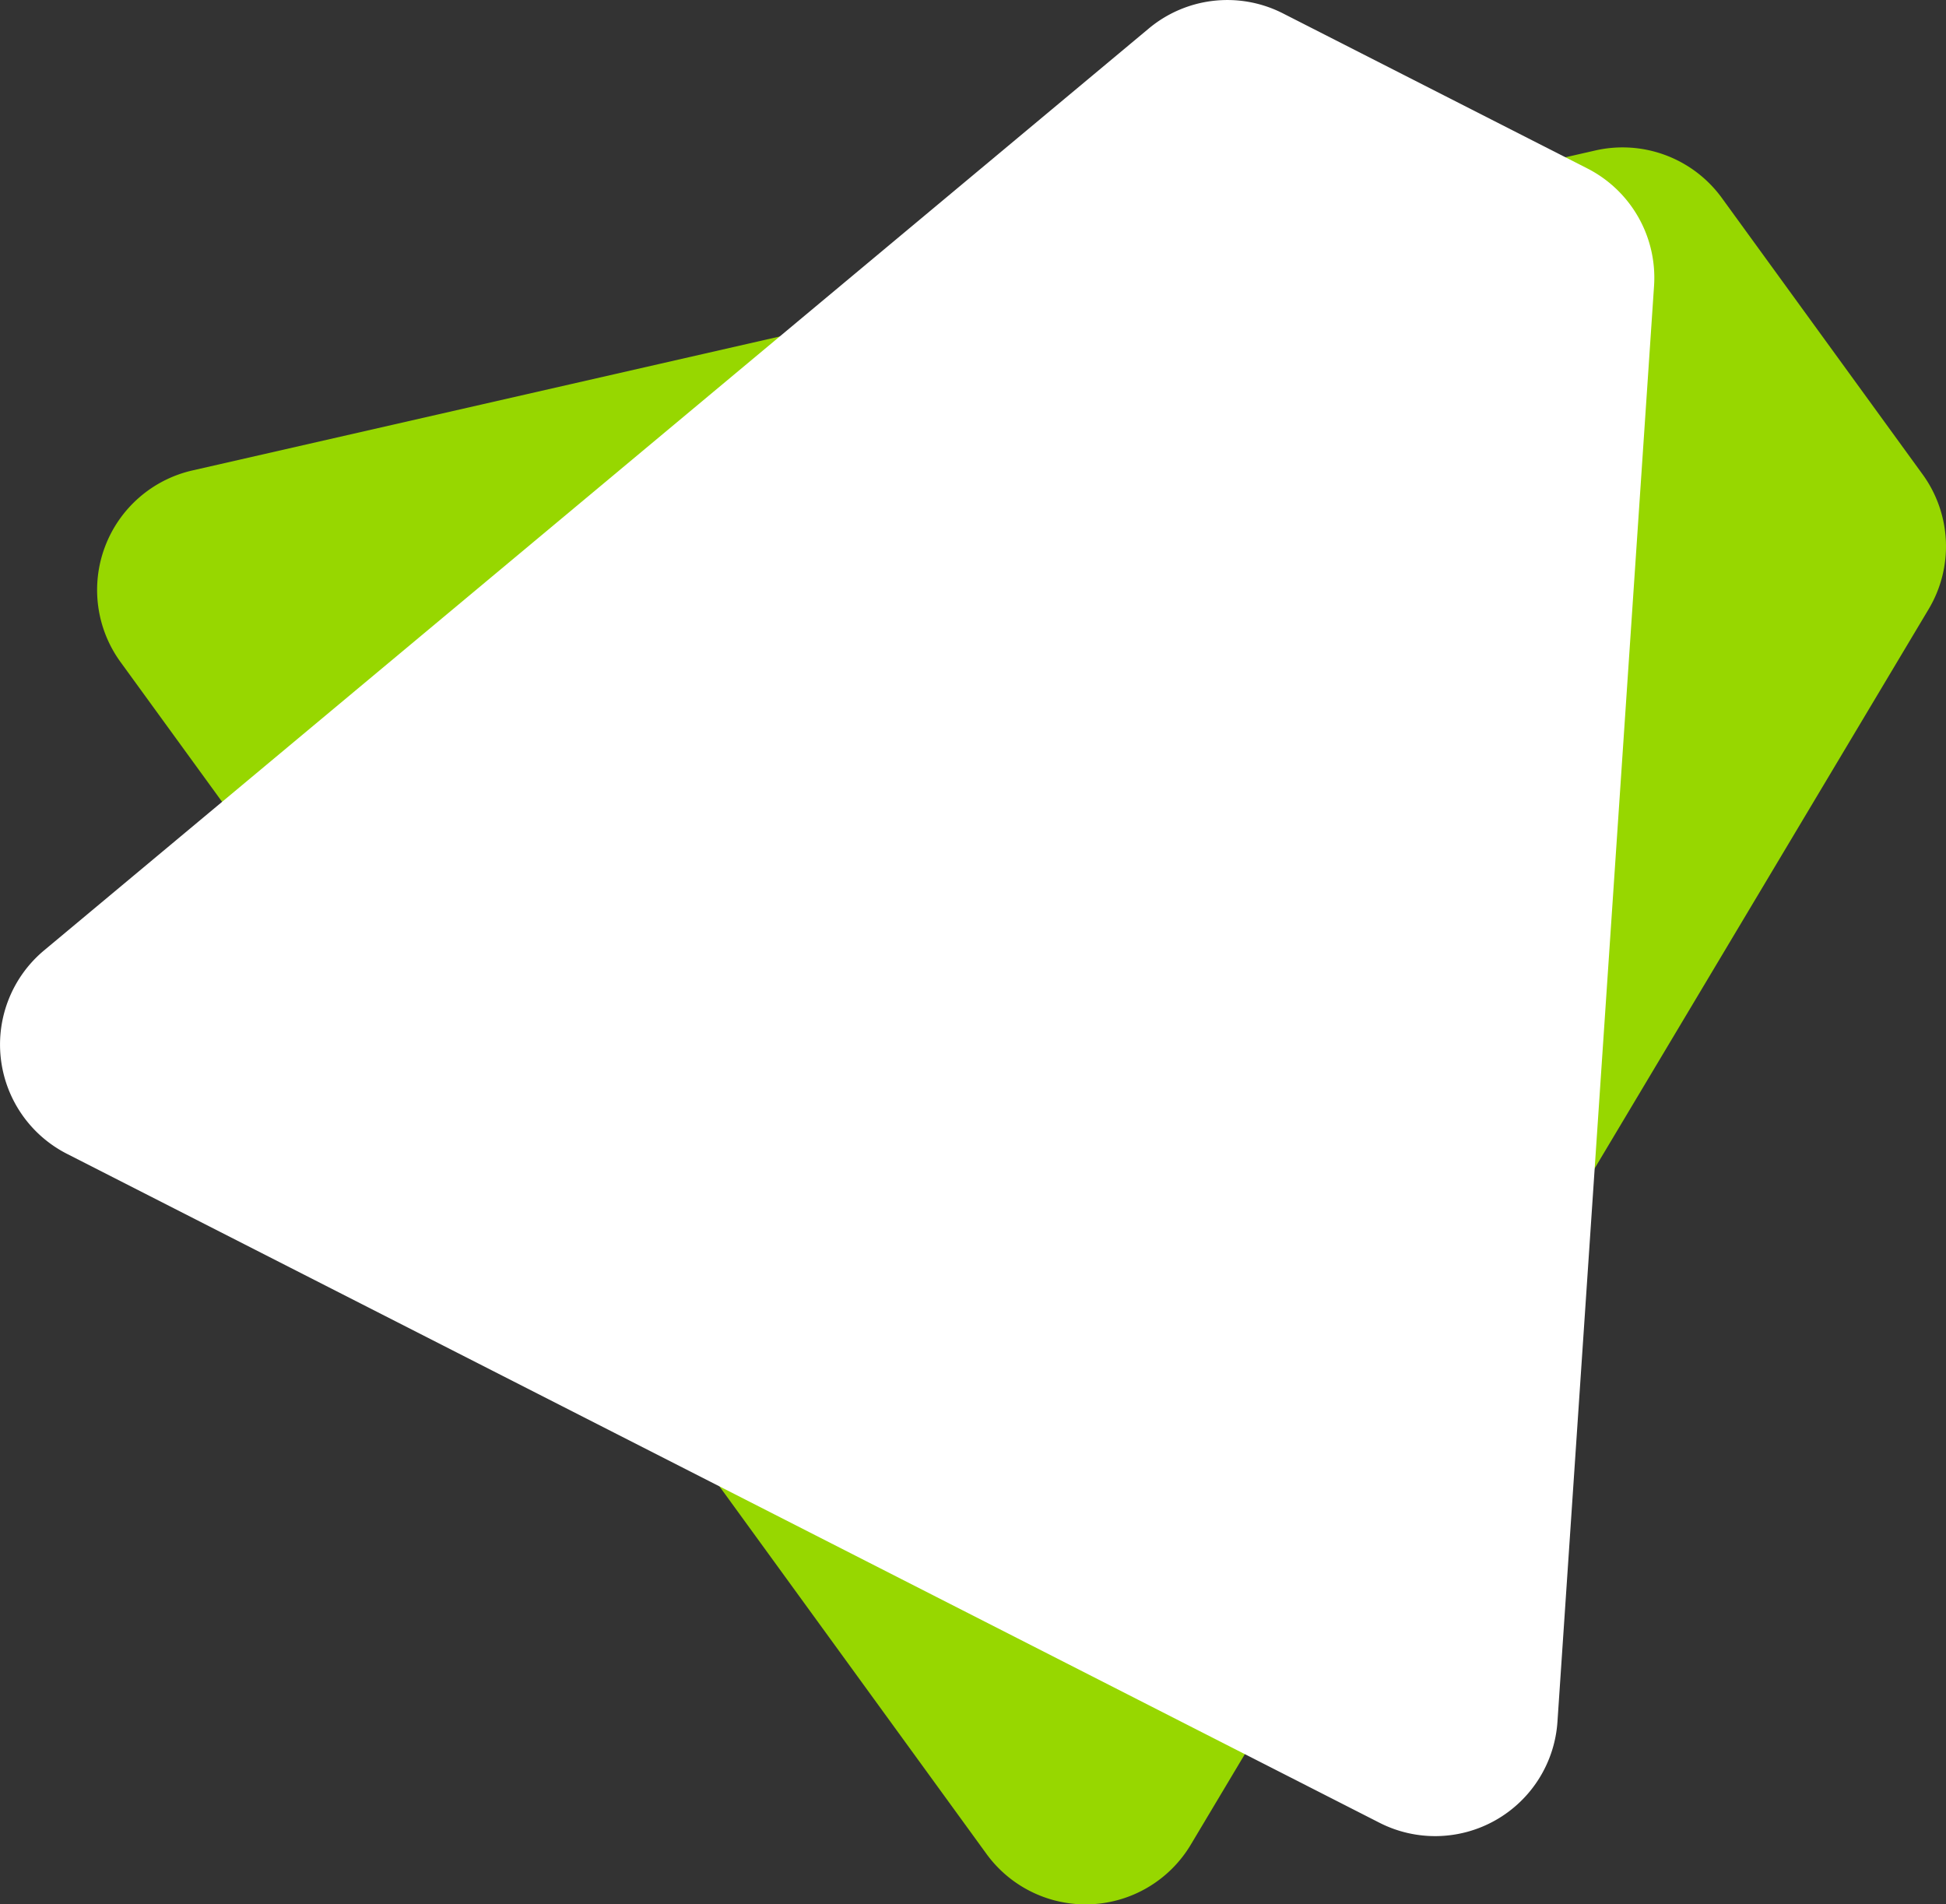
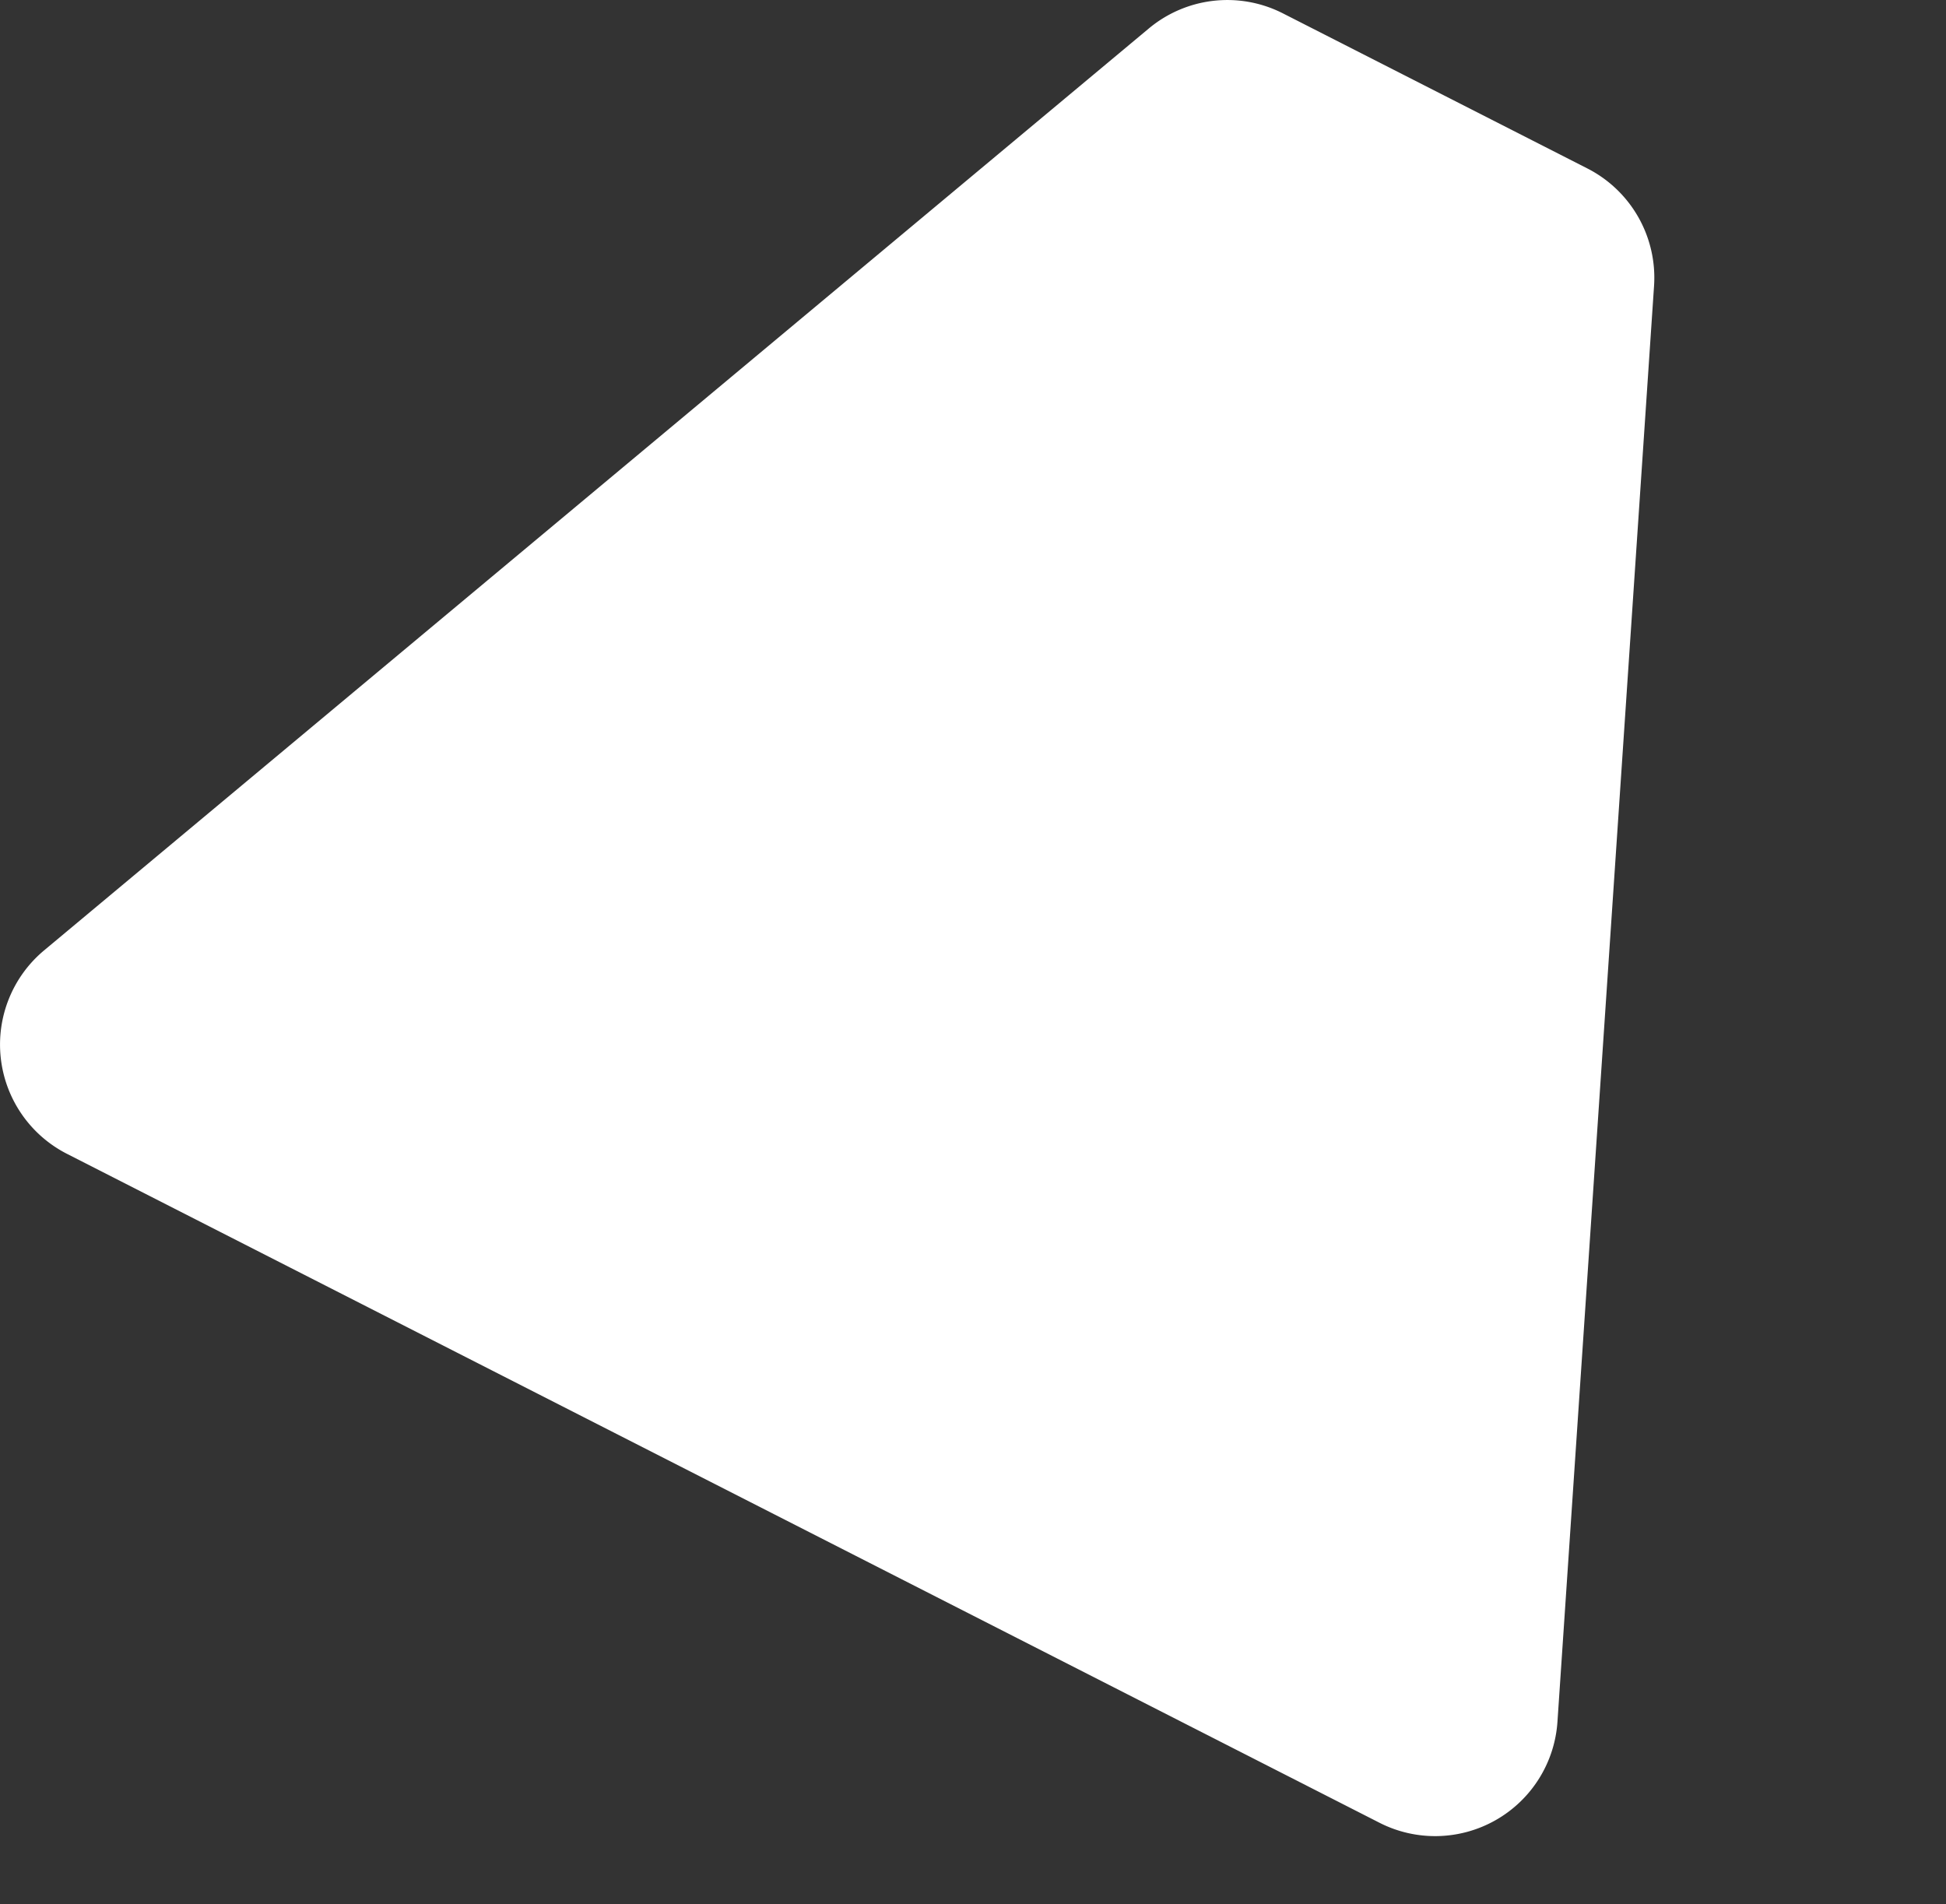
<svg xmlns="http://www.w3.org/2000/svg" id="Laag_1" data-name="Laag 1" viewBox="0 0 273.02 267.17">
  <rect x="0" y="0" width="273.02" height="267.17" fill="#333333" stroke="none" />
  <defs>
    <style>.cls-1{fill:#97d700;}.cls-2{fill:#fff;}</style>
  </defs>
  <title>Masterfile SVG</title>
-   <path class="cls-1" d="M27,66,223.82,21.11a17.22,17.22,0,0,1,17.75,6.66l28.16,38.77a17.18,17.18,0,0,1,.85,18.93L167.07,258.79a17.19,17.19,0,0,1-28.68,1.29L16.91,92.88A17.2,17.2,0,0,1,27,66" />
  <path class="cls-2" d="M6.18,133.34,161.17,4A17.19,17.19,0,0,1,180,1.88L222.7,23.63a17.21,17.21,0,0,1,9.36,16.48L218.51,241.53a17.2,17.2,0,0,1-25,14.18L9.4,161.88a17.21,17.21,0,0,1-3.22-28.54" />
</svg>